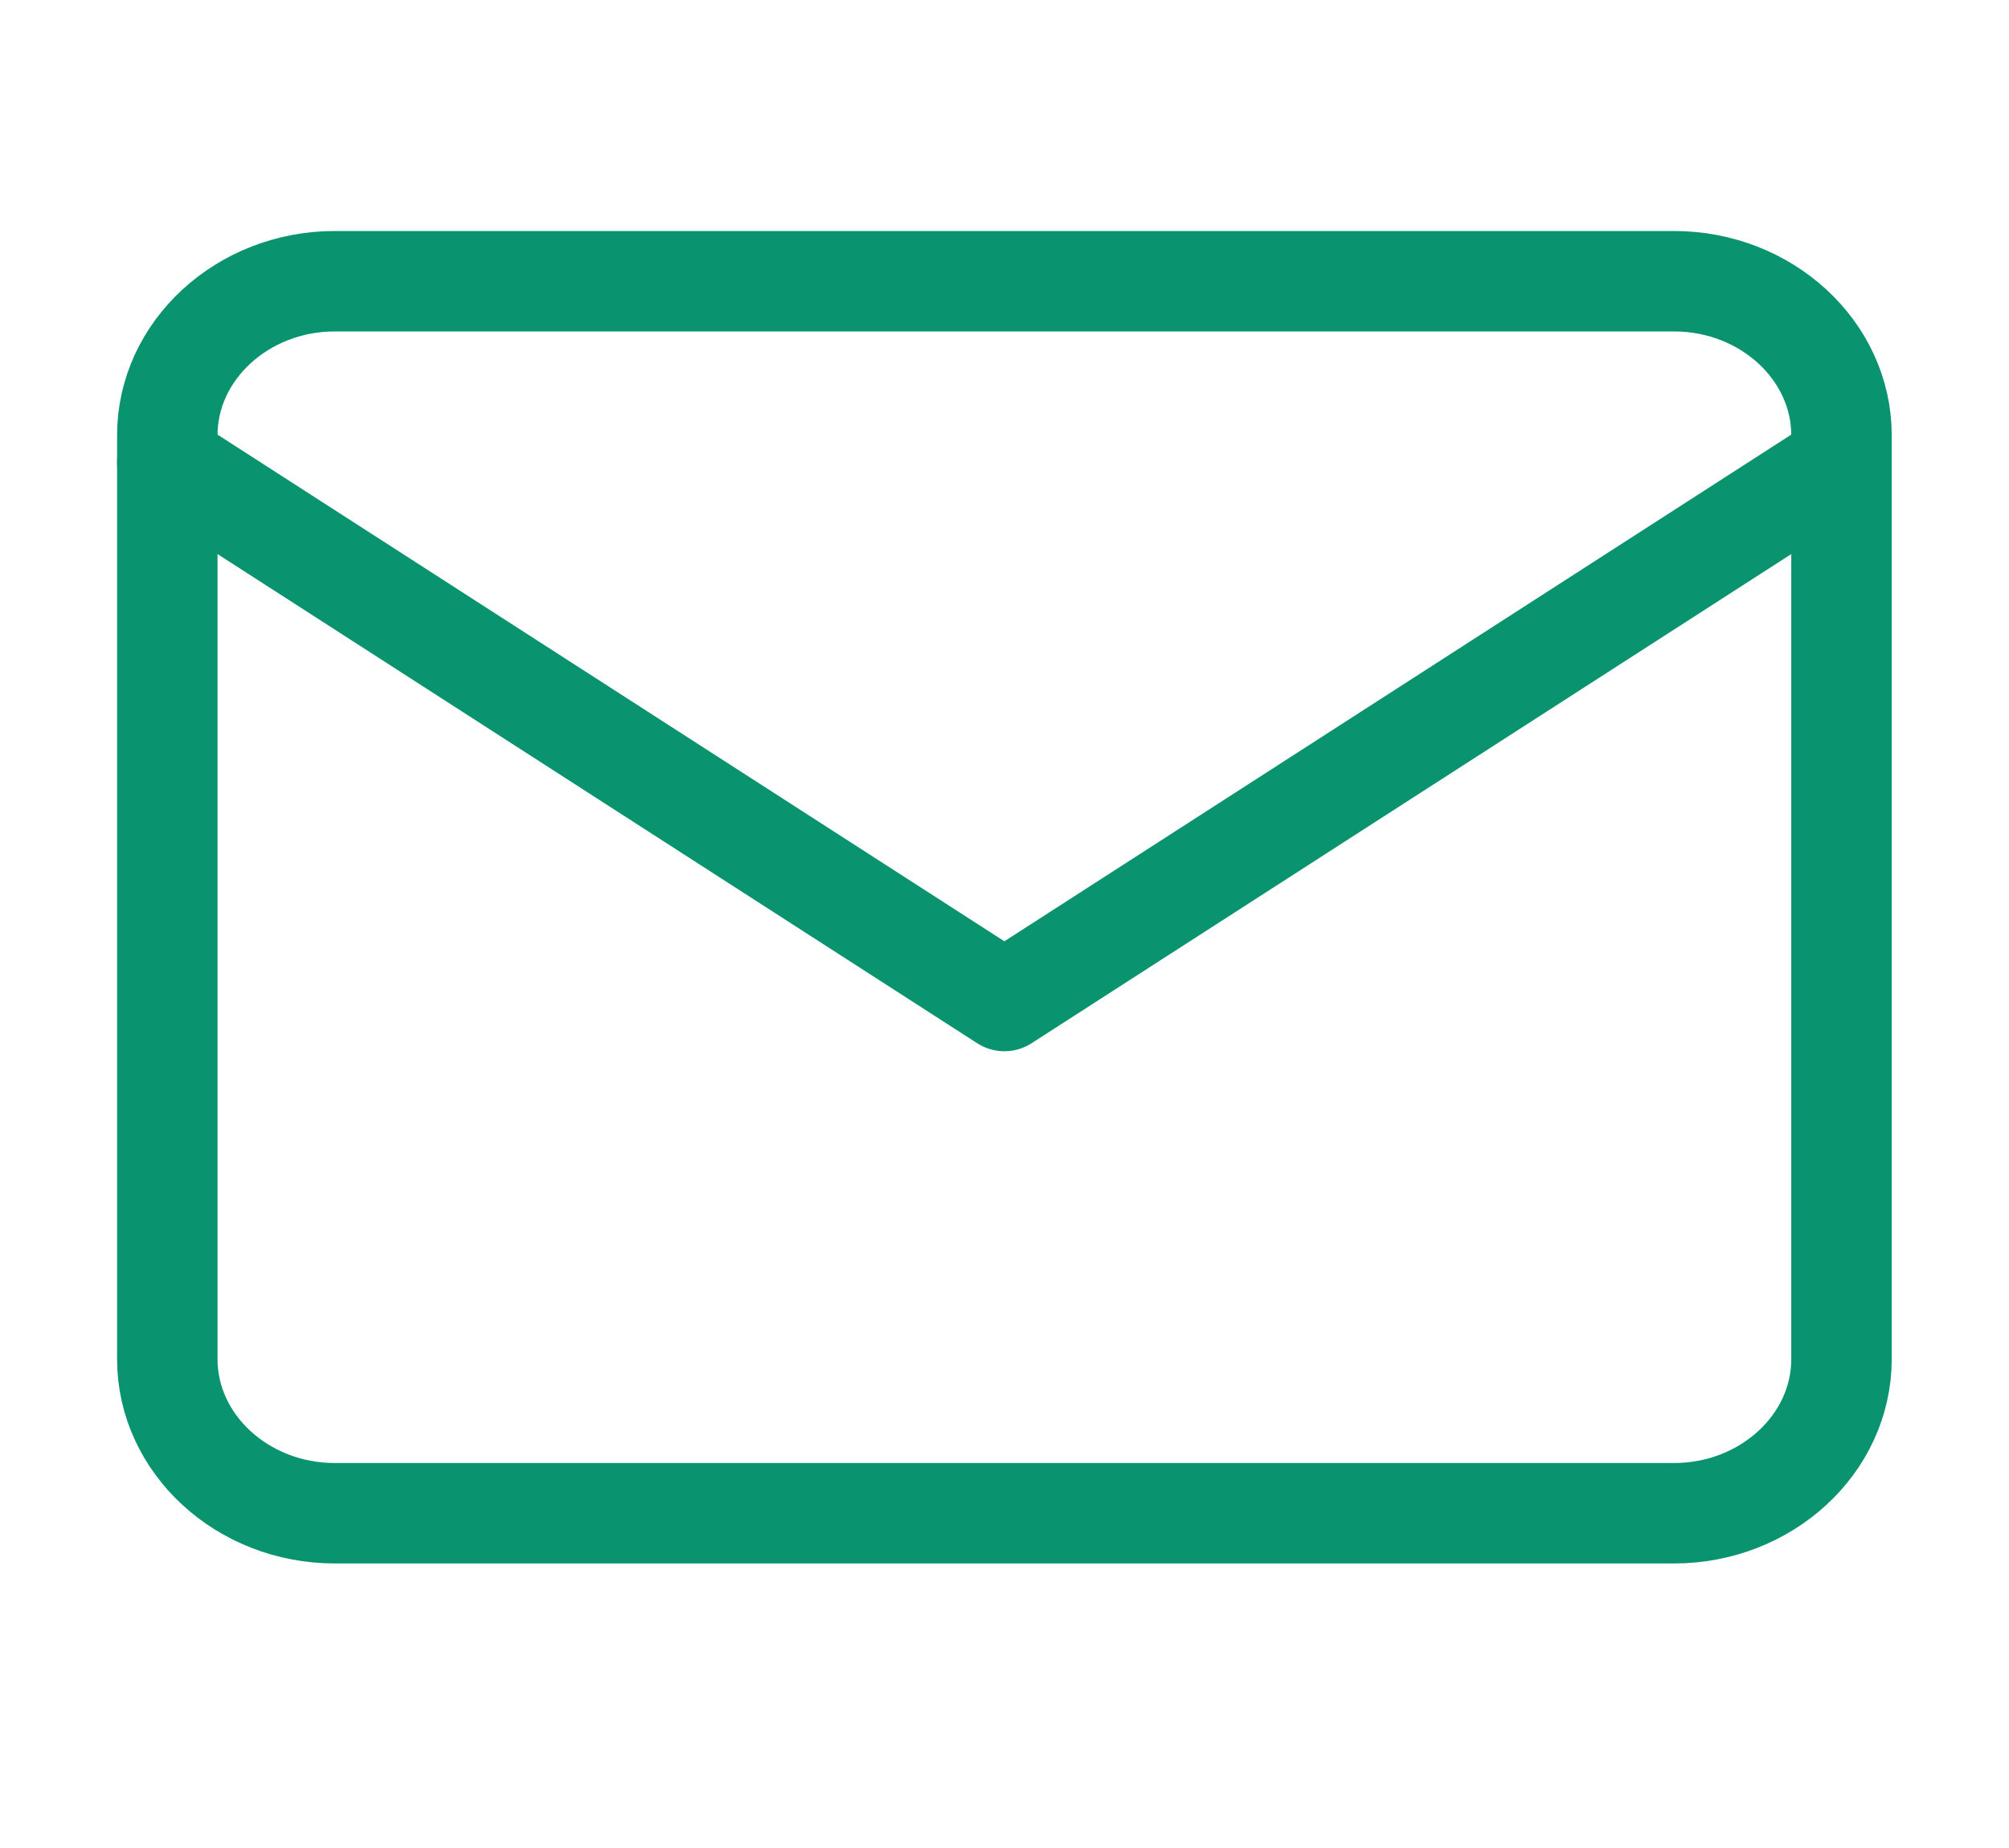
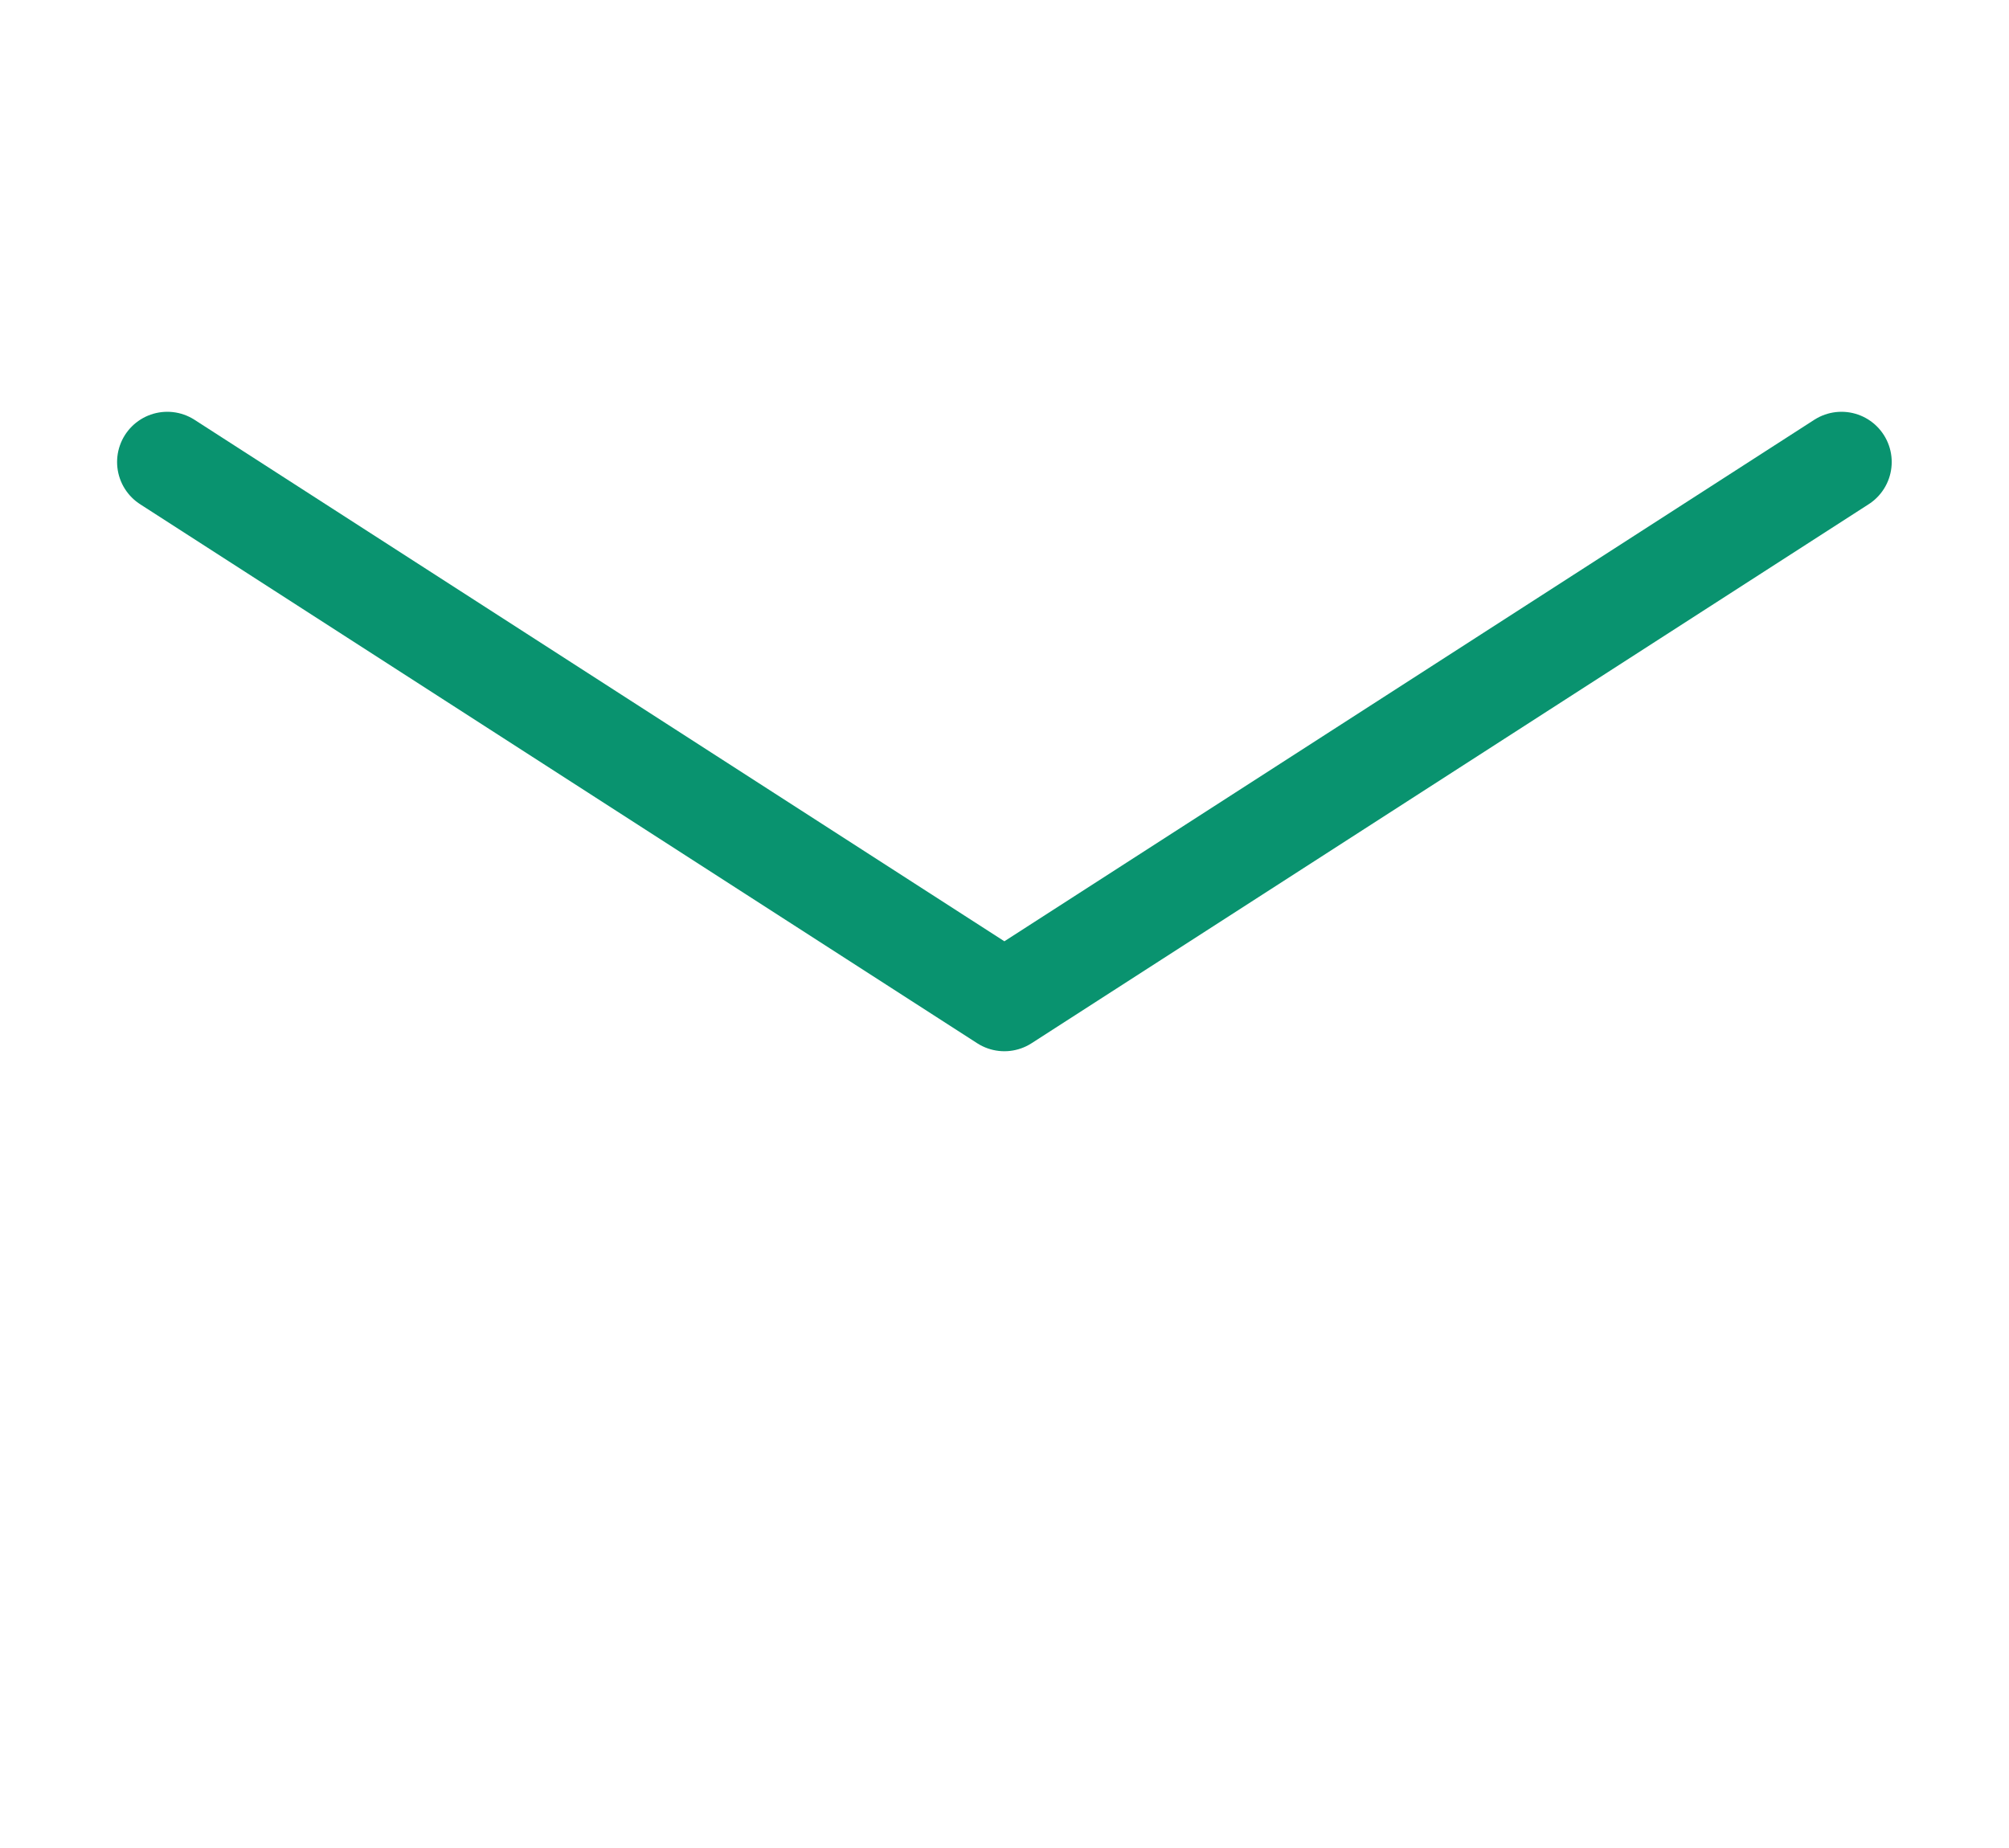
<svg xmlns="http://www.w3.org/2000/svg" width="50" height="46" viewBox="0 0 50 46" fill="none">
-   <path d="M8.331 7H41.664C43.956 7 45.831 8.725 45.831 10.833V33.833C45.831 35.942 43.956 37.667 41.664 37.667H8.331C6.039 37.667 4.164 35.942 4.164 33.833V10.833C4.164 8.725 6.039 7 8.331 7Z" stroke="#09936F" stroke-width="2.5" stroke-linecap="round" stroke-linejoin="round" />
  <path d="M45.831 11.5L24.997 24.917L4.164 11.5" stroke="#09936F" stroke-width="2.5" stroke-linecap="round" stroke-linejoin="round" />
</svg>